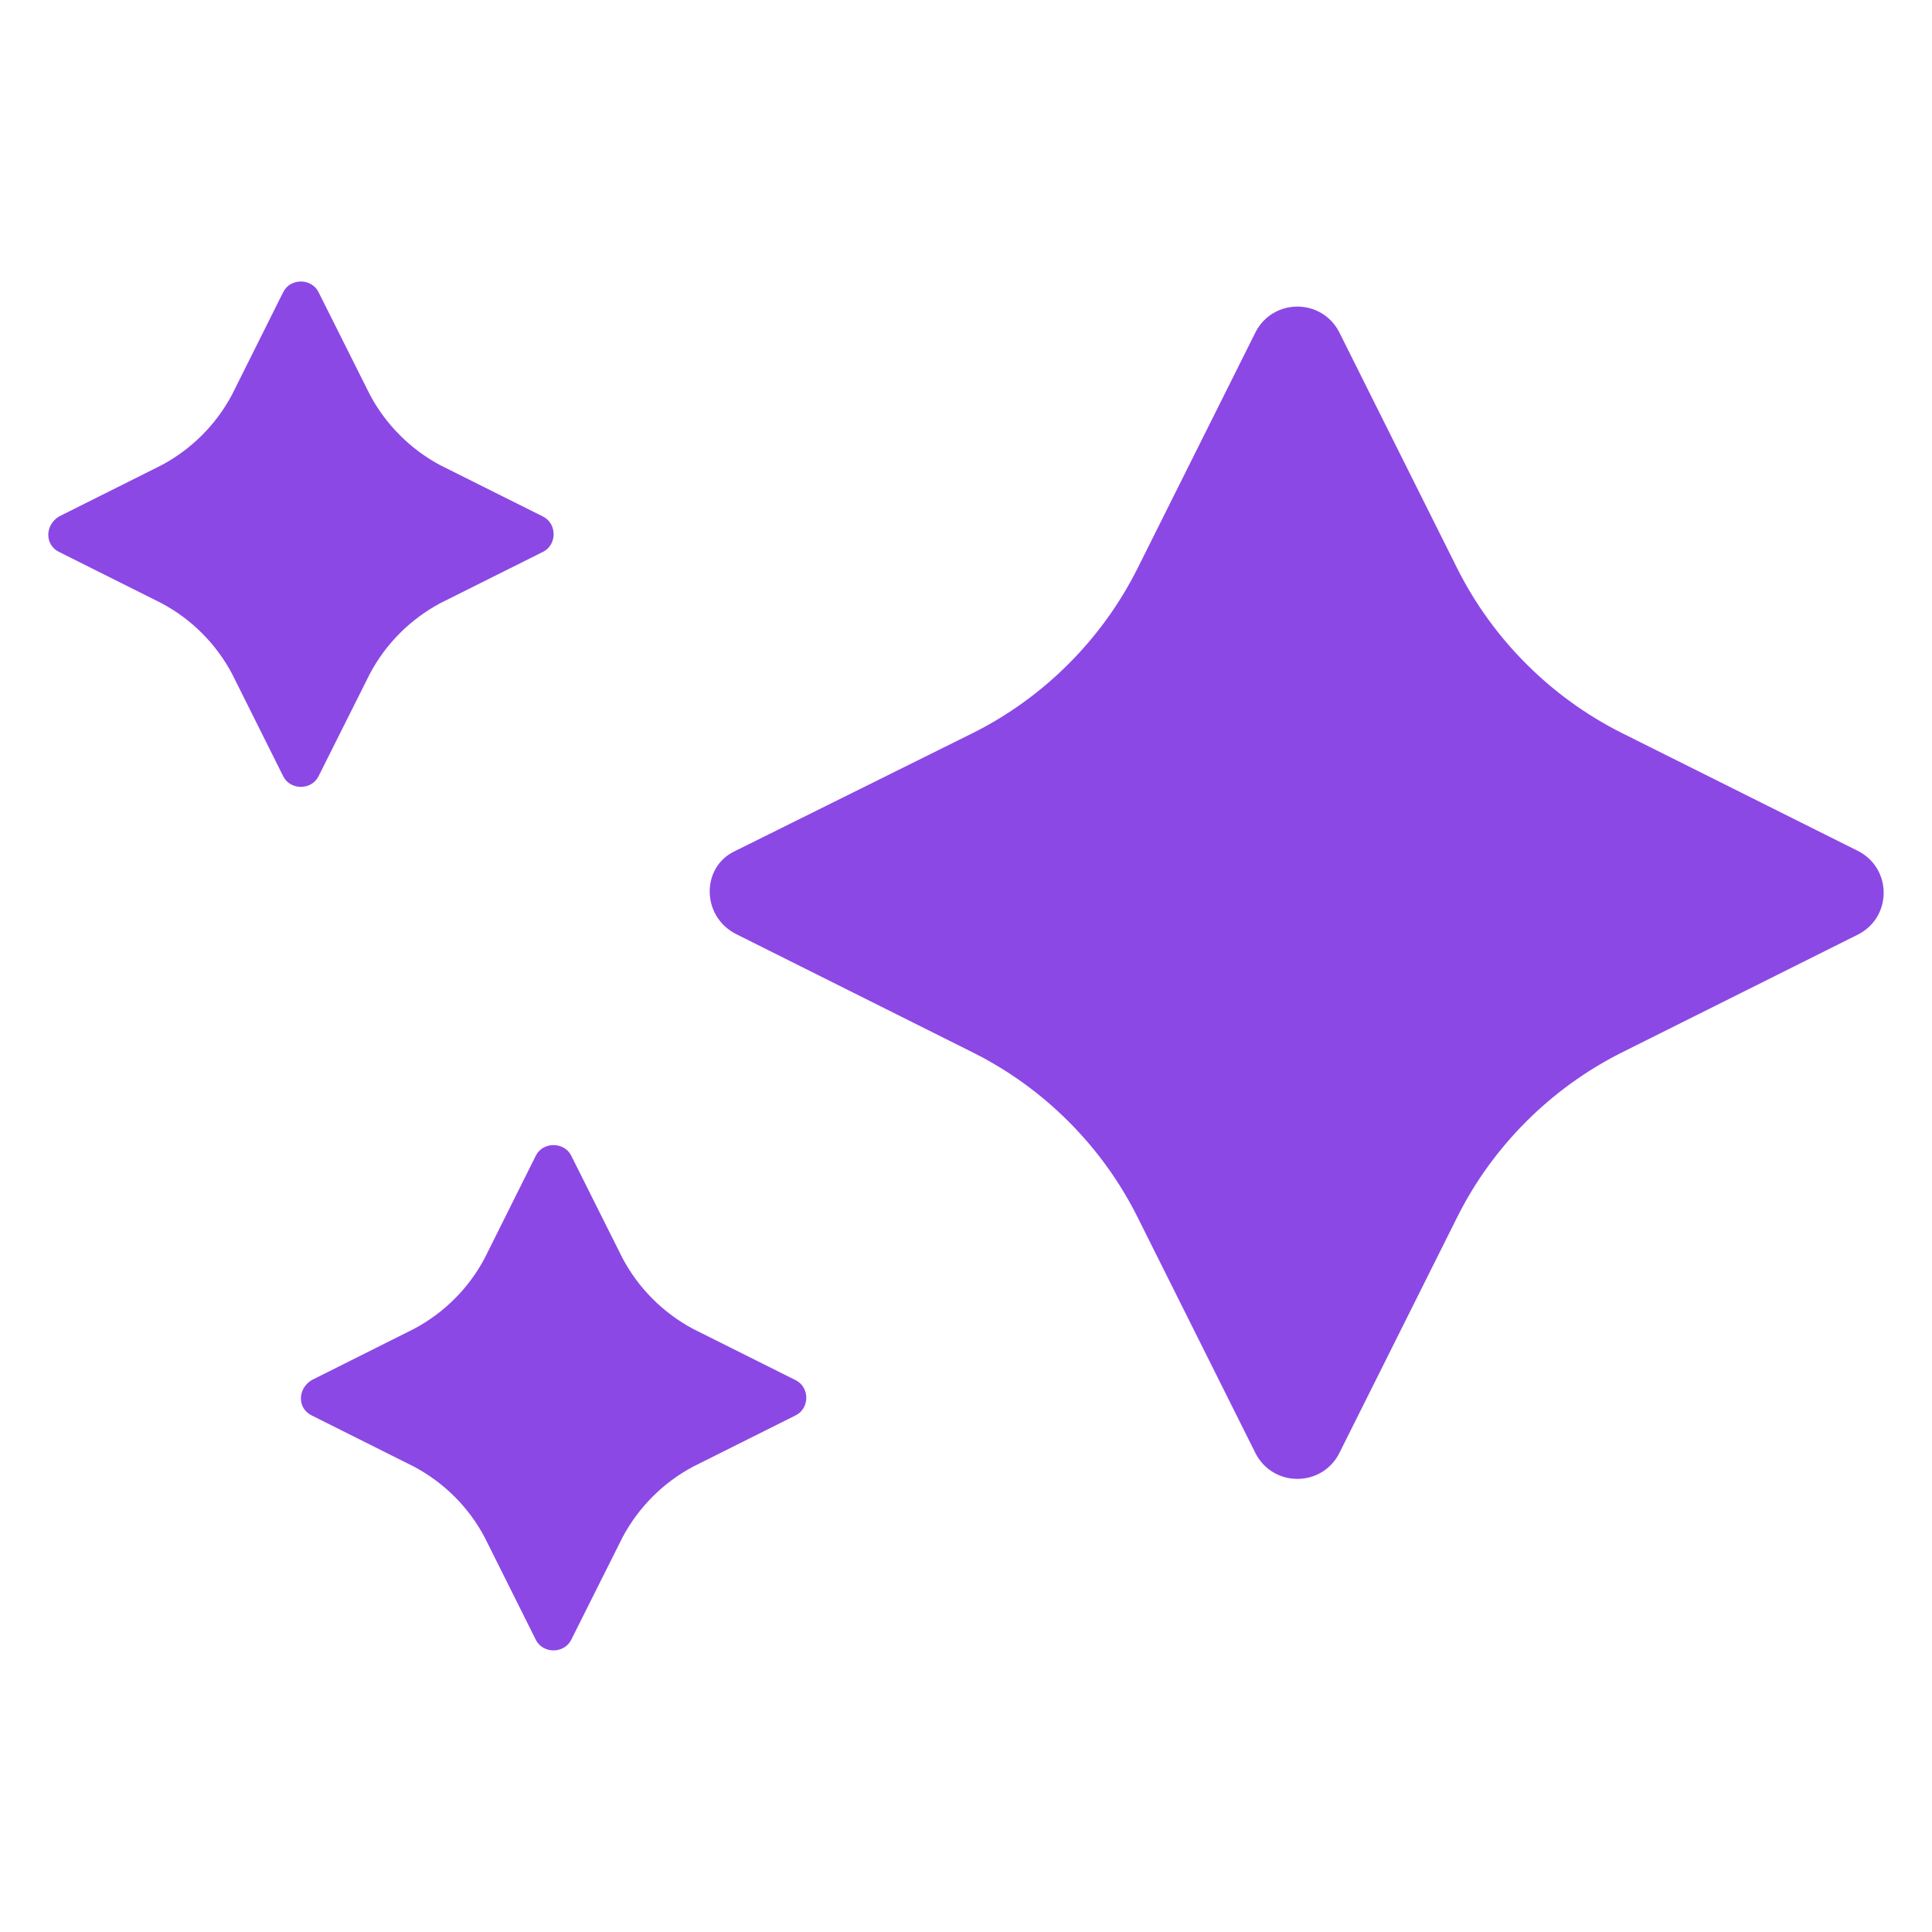
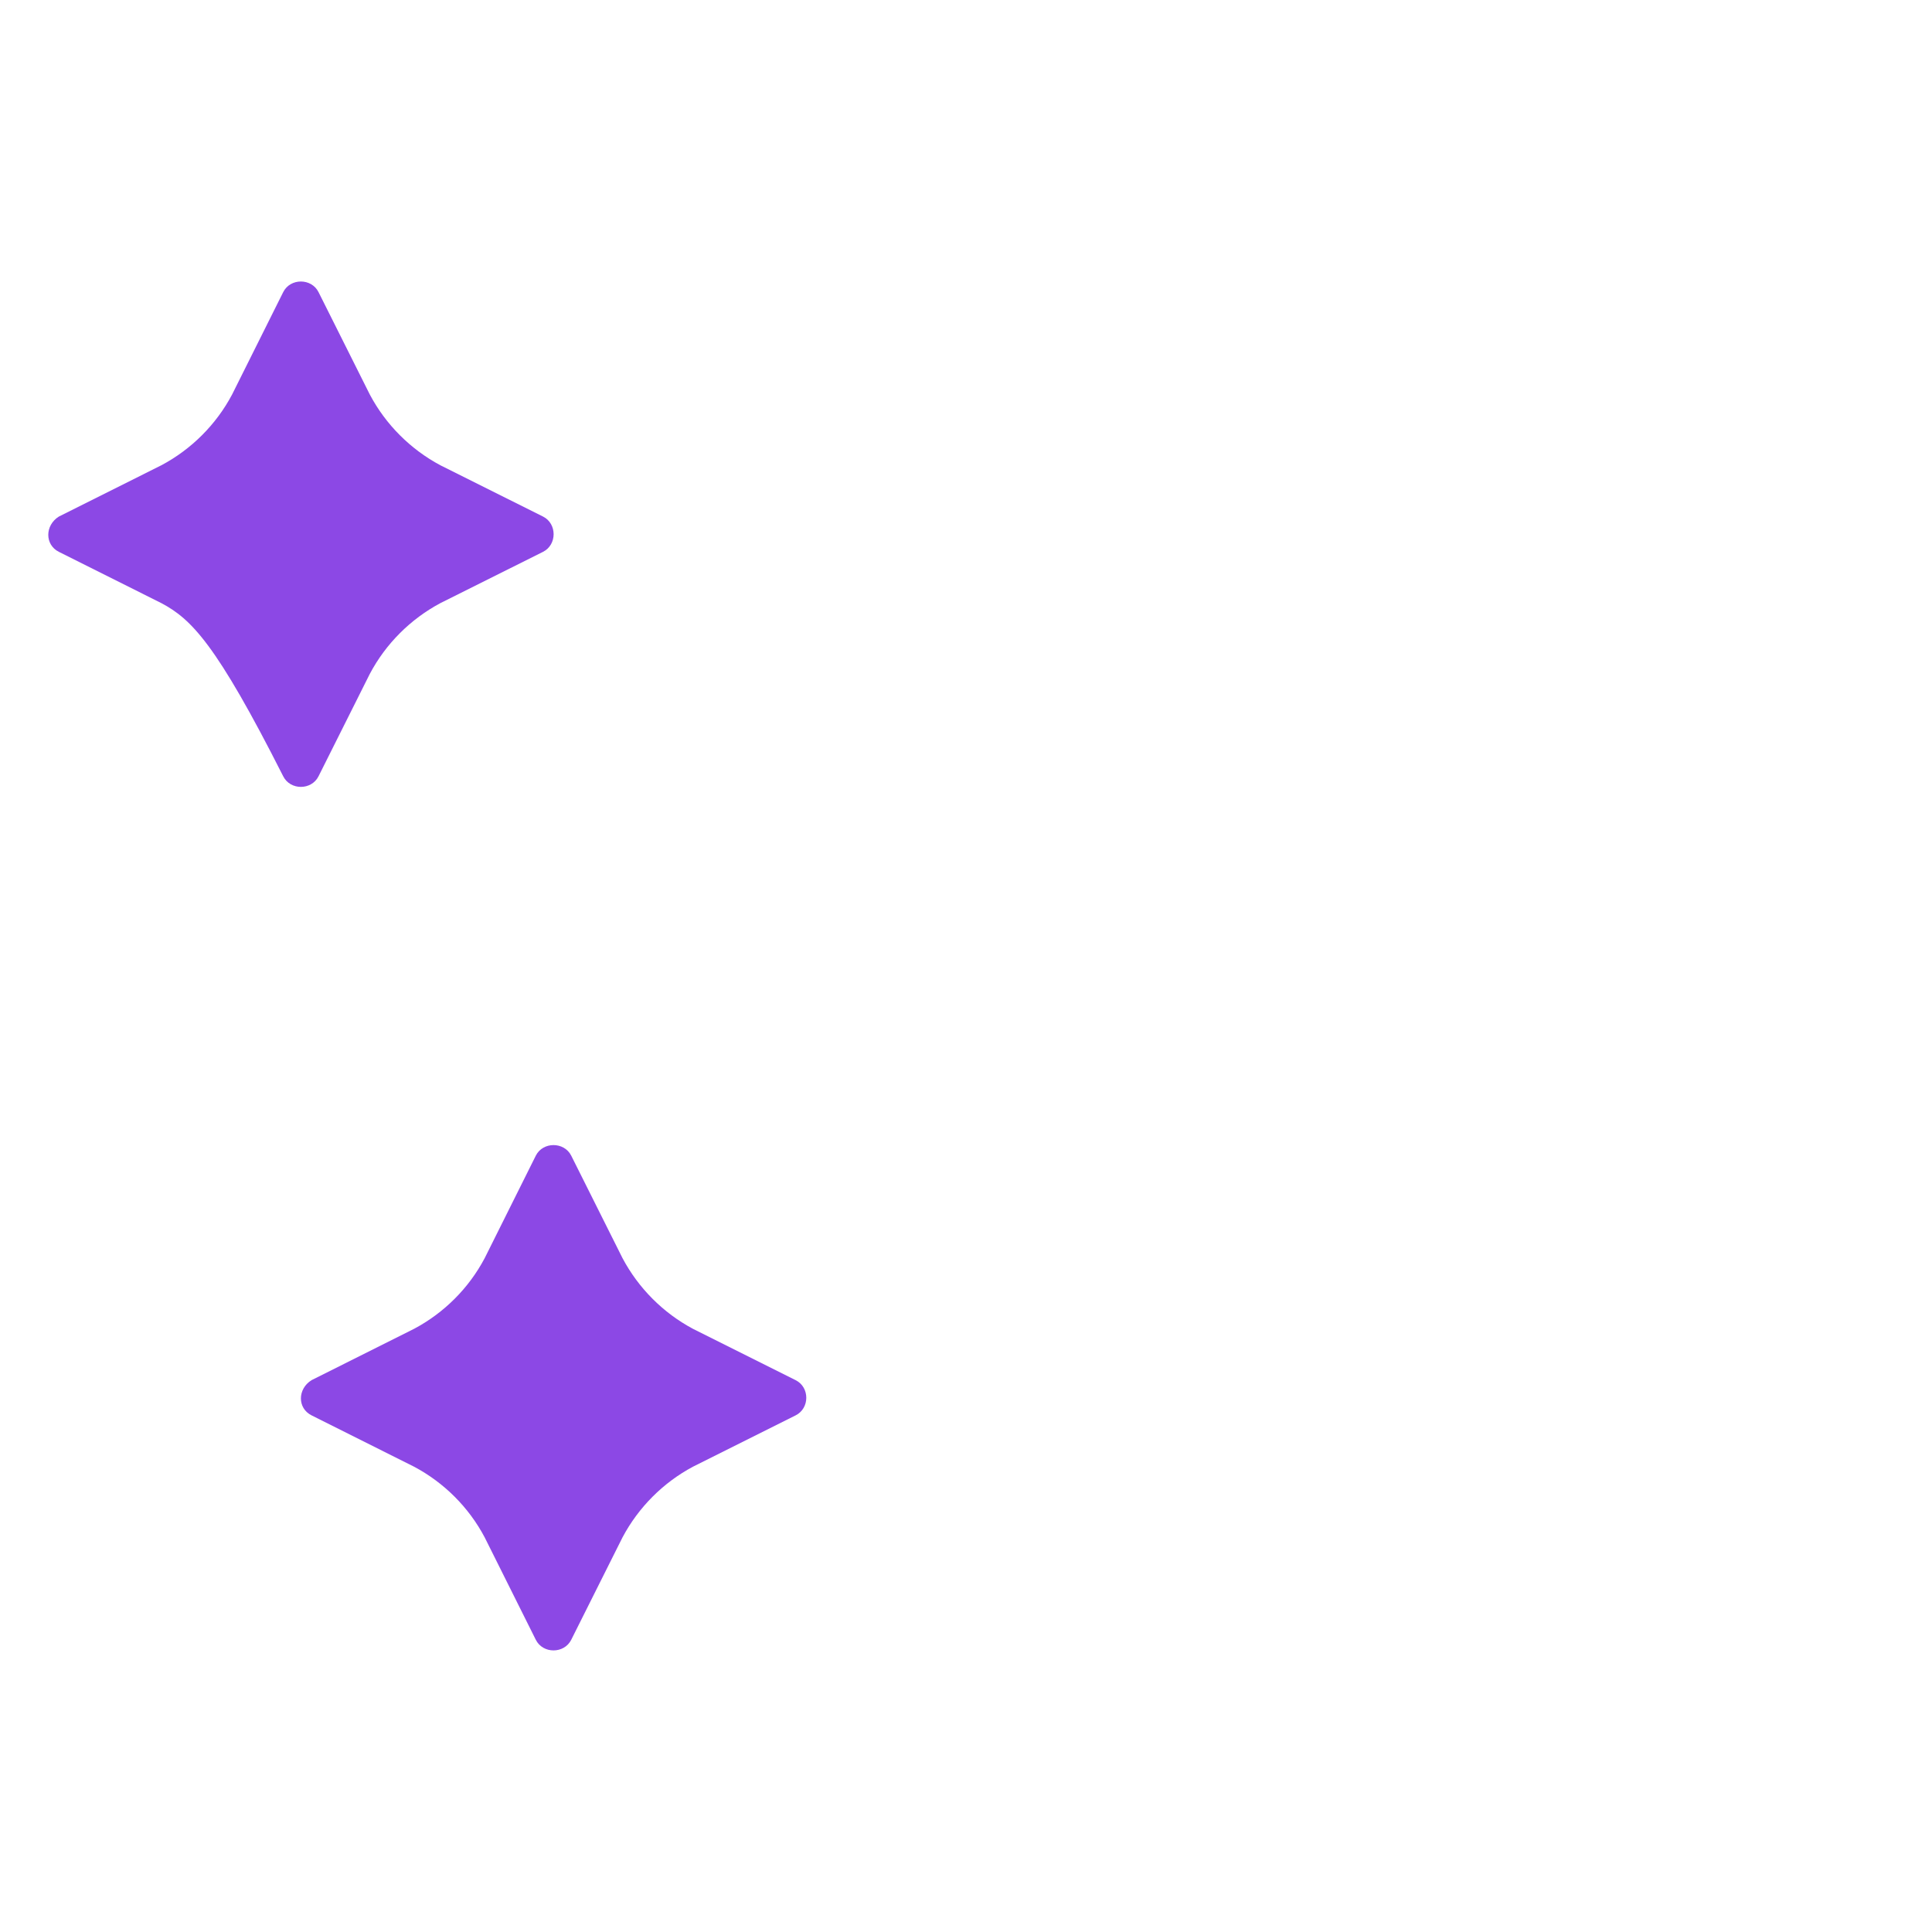
<svg xmlns="http://www.w3.org/2000/svg" width="24" height="24" viewBox="0 0 24 24" fill="none">
-   <path d="M0.731 6.417L2.004 5.78C2.377 5.582 2.685 5.275 2.883 4.901L3.518 3.629C3.606 3.453 3.869 3.453 3.957 3.629L4.594 4.901C4.792 5.275 5.1 5.582 5.471 5.78L6.746 6.417C6.921 6.505 6.921 6.767 6.746 6.855L5.471 7.492C5.1 7.69 4.792 7.997 4.594 8.371L3.957 9.643C3.869 9.819 3.606 9.819 3.518 9.643L2.883 8.371C2.685 7.997 2.377 7.69 2.004 7.492L0.731 6.855C0.556 6.767 0.556 6.527 0.731 6.417Z" fill="#8C48E5" />
-   <path d="M23.087 11.606L20.144 13.076C19.267 13.516 18.542 14.239 18.103 15.118L16.633 18.06C16.413 18.475 15.82 18.475 15.6 18.06L14.13 15.118C13.691 14.239 12.968 13.516 12.089 13.076L9.149 11.606C8.709 11.387 8.709 10.771 9.127 10.574L12.089 9.104C12.968 8.664 13.691 7.939 14.13 7.062L15.6 4.12C15.82 3.705 16.413 3.705 16.633 4.12L18.103 7.062C18.542 7.939 19.267 8.664 20.144 9.104L23.087 10.574C23.504 10.793 23.504 11.387 23.087 11.606Z" fill="#8C48E5" />
+   <path d="M0.731 6.417L2.004 5.78C2.377 5.582 2.685 5.275 2.883 4.901L3.518 3.629C3.606 3.453 3.869 3.453 3.957 3.629L4.594 4.901C4.792 5.275 5.1 5.582 5.471 5.78L6.746 6.417C6.921 6.505 6.921 6.767 6.746 6.855L5.471 7.492C5.1 7.69 4.792 7.997 4.594 8.371L3.957 9.643C3.869 9.819 3.606 9.819 3.518 9.643C2.685 7.997 2.377 7.69 2.004 7.492L0.731 6.855C0.556 6.767 0.556 6.527 0.731 6.417Z" fill="#8C48E5" />
  <path d="M9.884 17.582L8.61 18.219C8.238 18.417 7.931 18.725 7.733 19.098L7.096 20.37C7.008 20.546 6.744 20.546 6.656 20.37L6.021 19.098C5.824 18.725 5.516 18.417 5.142 18.219L3.87 17.582C3.694 17.494 3.694 17.255 3.87 17.145L5.142 16.508C5.516 16.31 5.824 16.002 6.021 15.629L6.656 14.356C6.744 14.181 7.008 14.181 7.096 14.356L7.733 15.629C7.931 16.002 8.238 16.31 8.61 16.508L9.884 17.145C10.06 17.233 10.06 17.494 9.884 17.582Z" fill="#8C48E5" />
</svg>